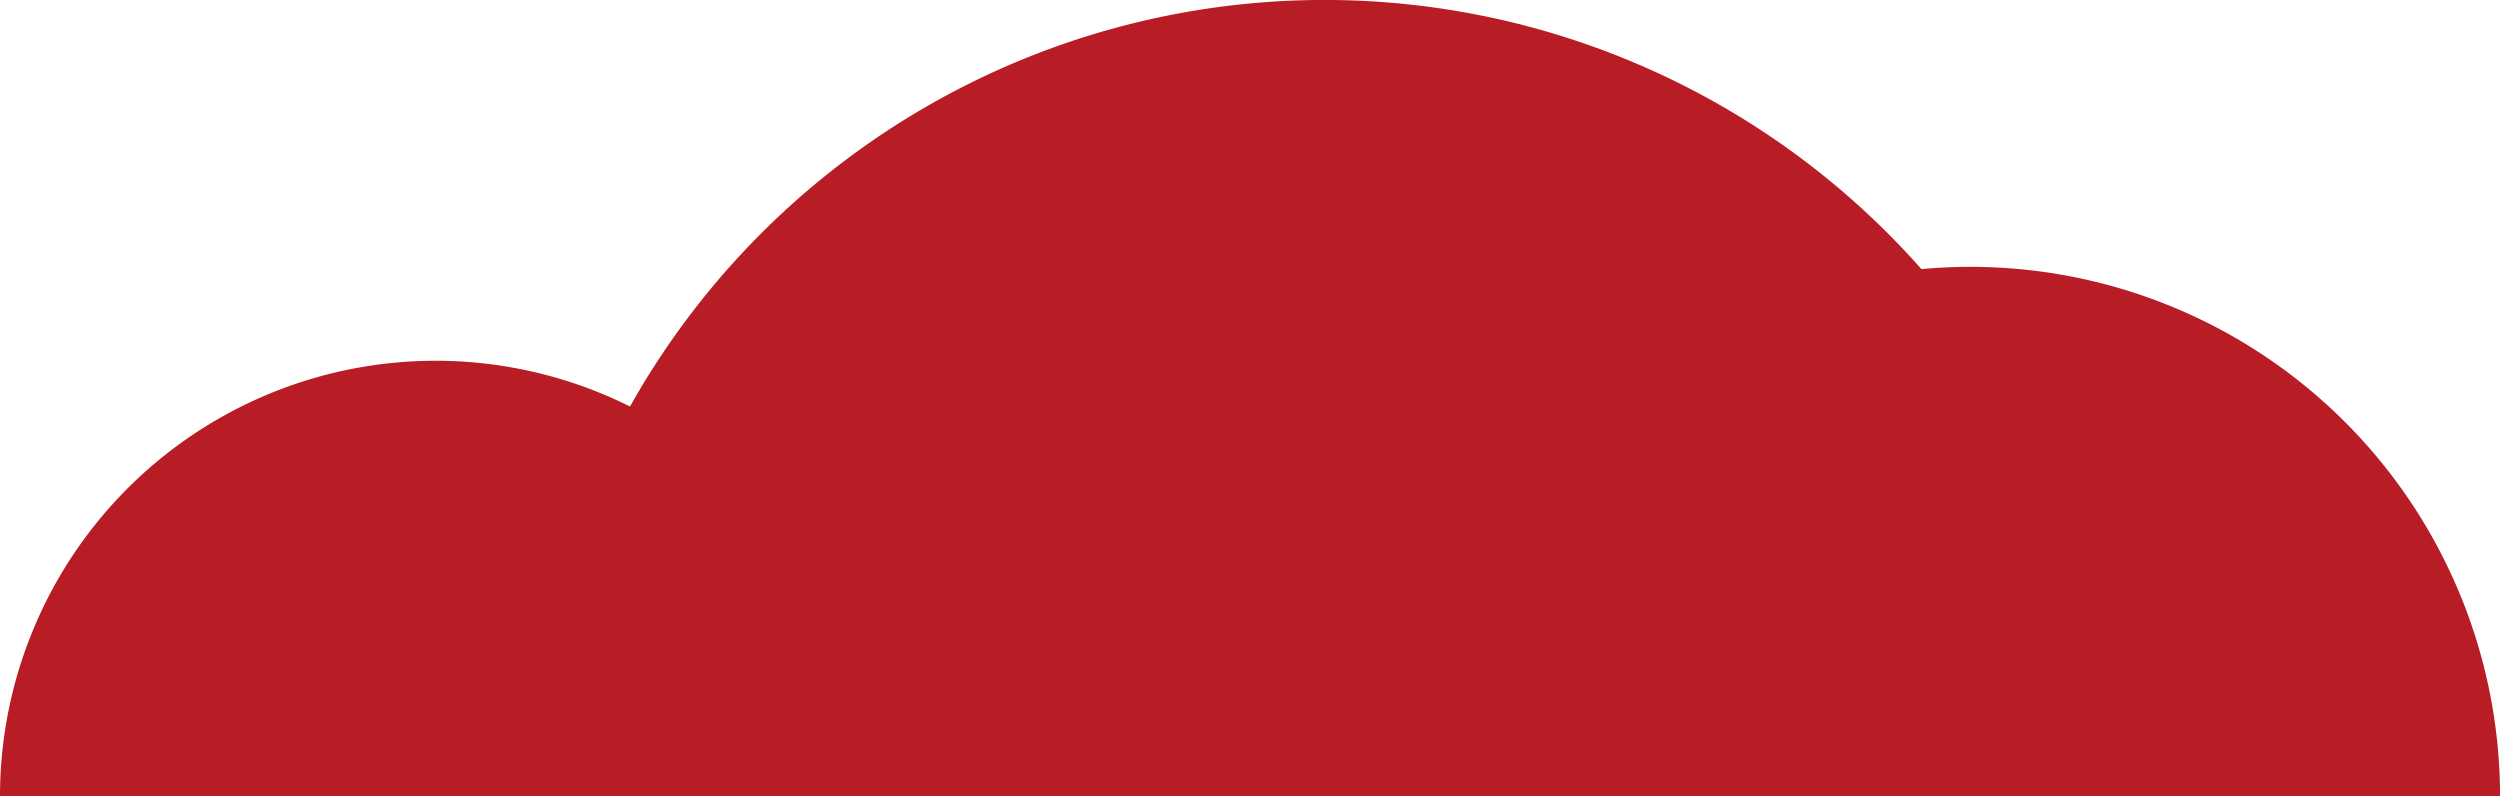
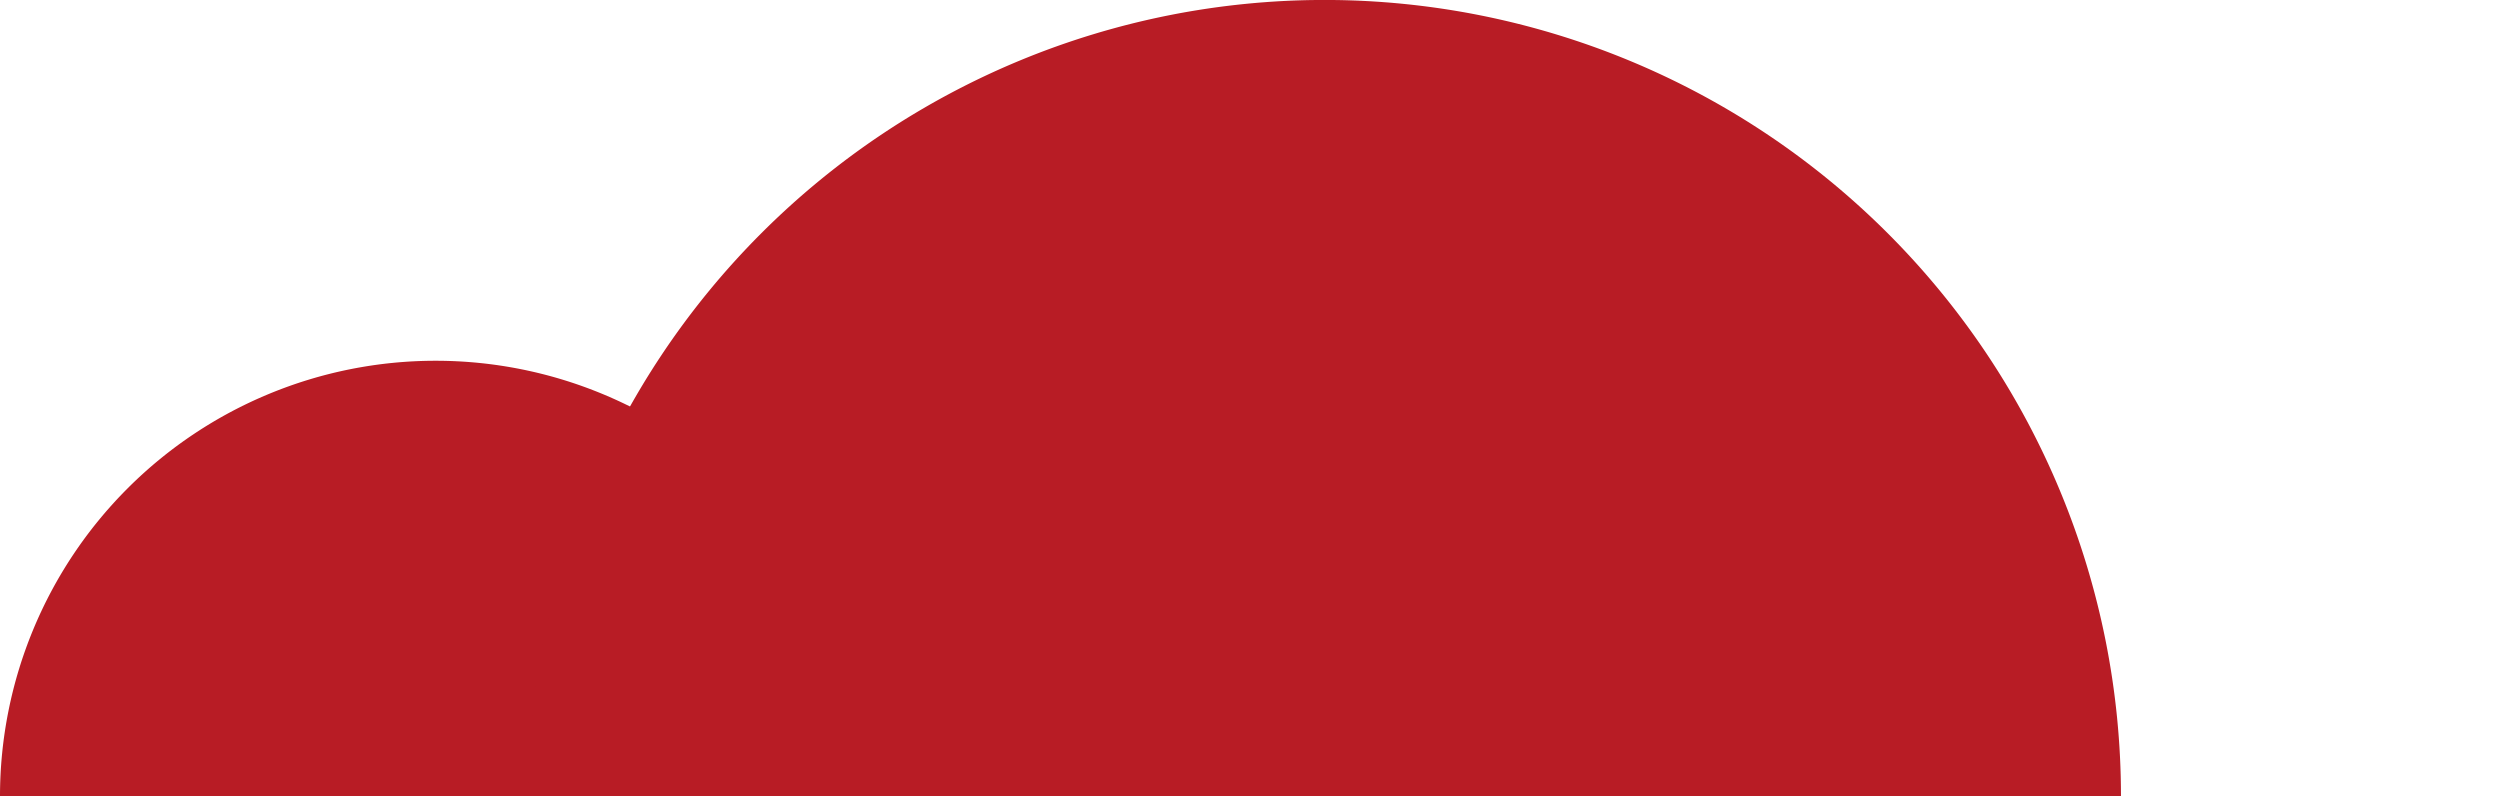
<svg xmlns="http://www.w3.org/2000/svg" width="100%" height="100%" viewBox="0 0 279.687 89.104" style="vertical-align: middle; max-width: 100%; width: 100%;">
  <g>
    <g>
      <path d="M0,89.1a48.74,48.74,0,0,1,97.48,0Z" fill="rgb(184,28,37)">
     </path>
      <path d="M59.075,89.1a89.1,89.1,0,0,1,178.209,0Z" fill="rgb(184,28,37)">
     </path>
-       <path d="M161.2,89.1a59.246,59.246,0,0,1,118.492,0Z" fill="rgb(184,28,37)">
-      </path>
    </g>
  </g>
</svg>